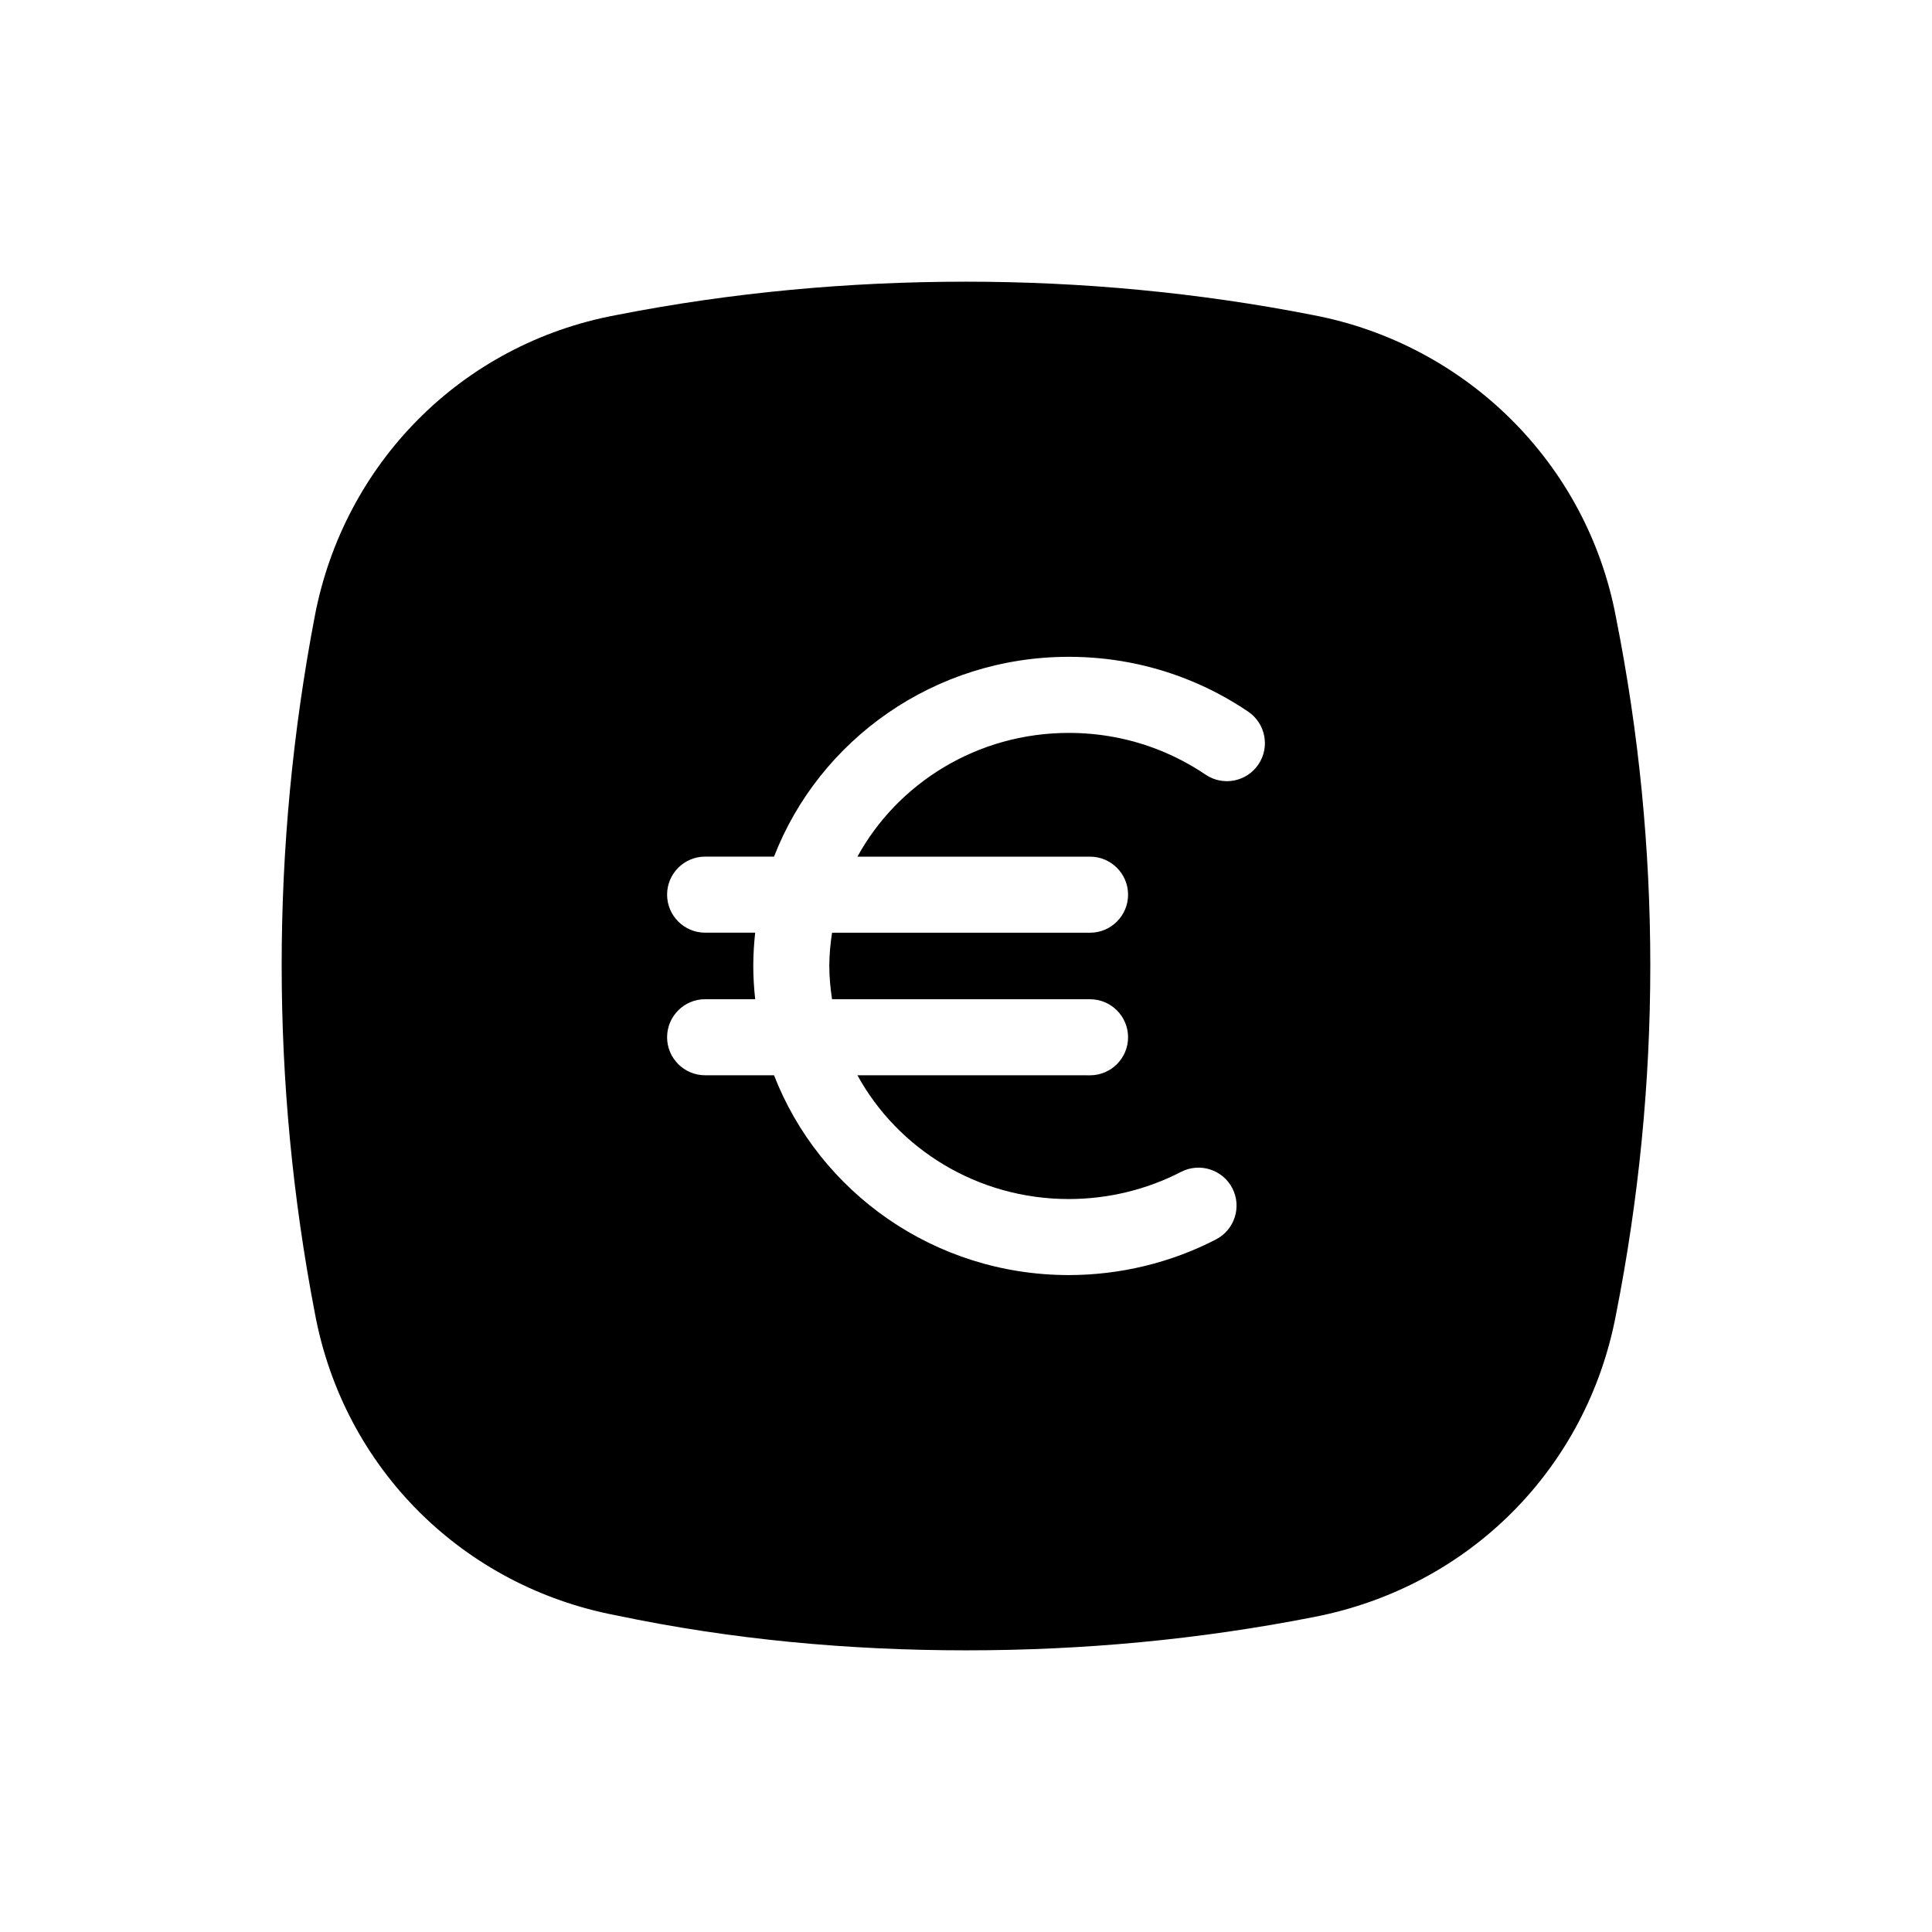
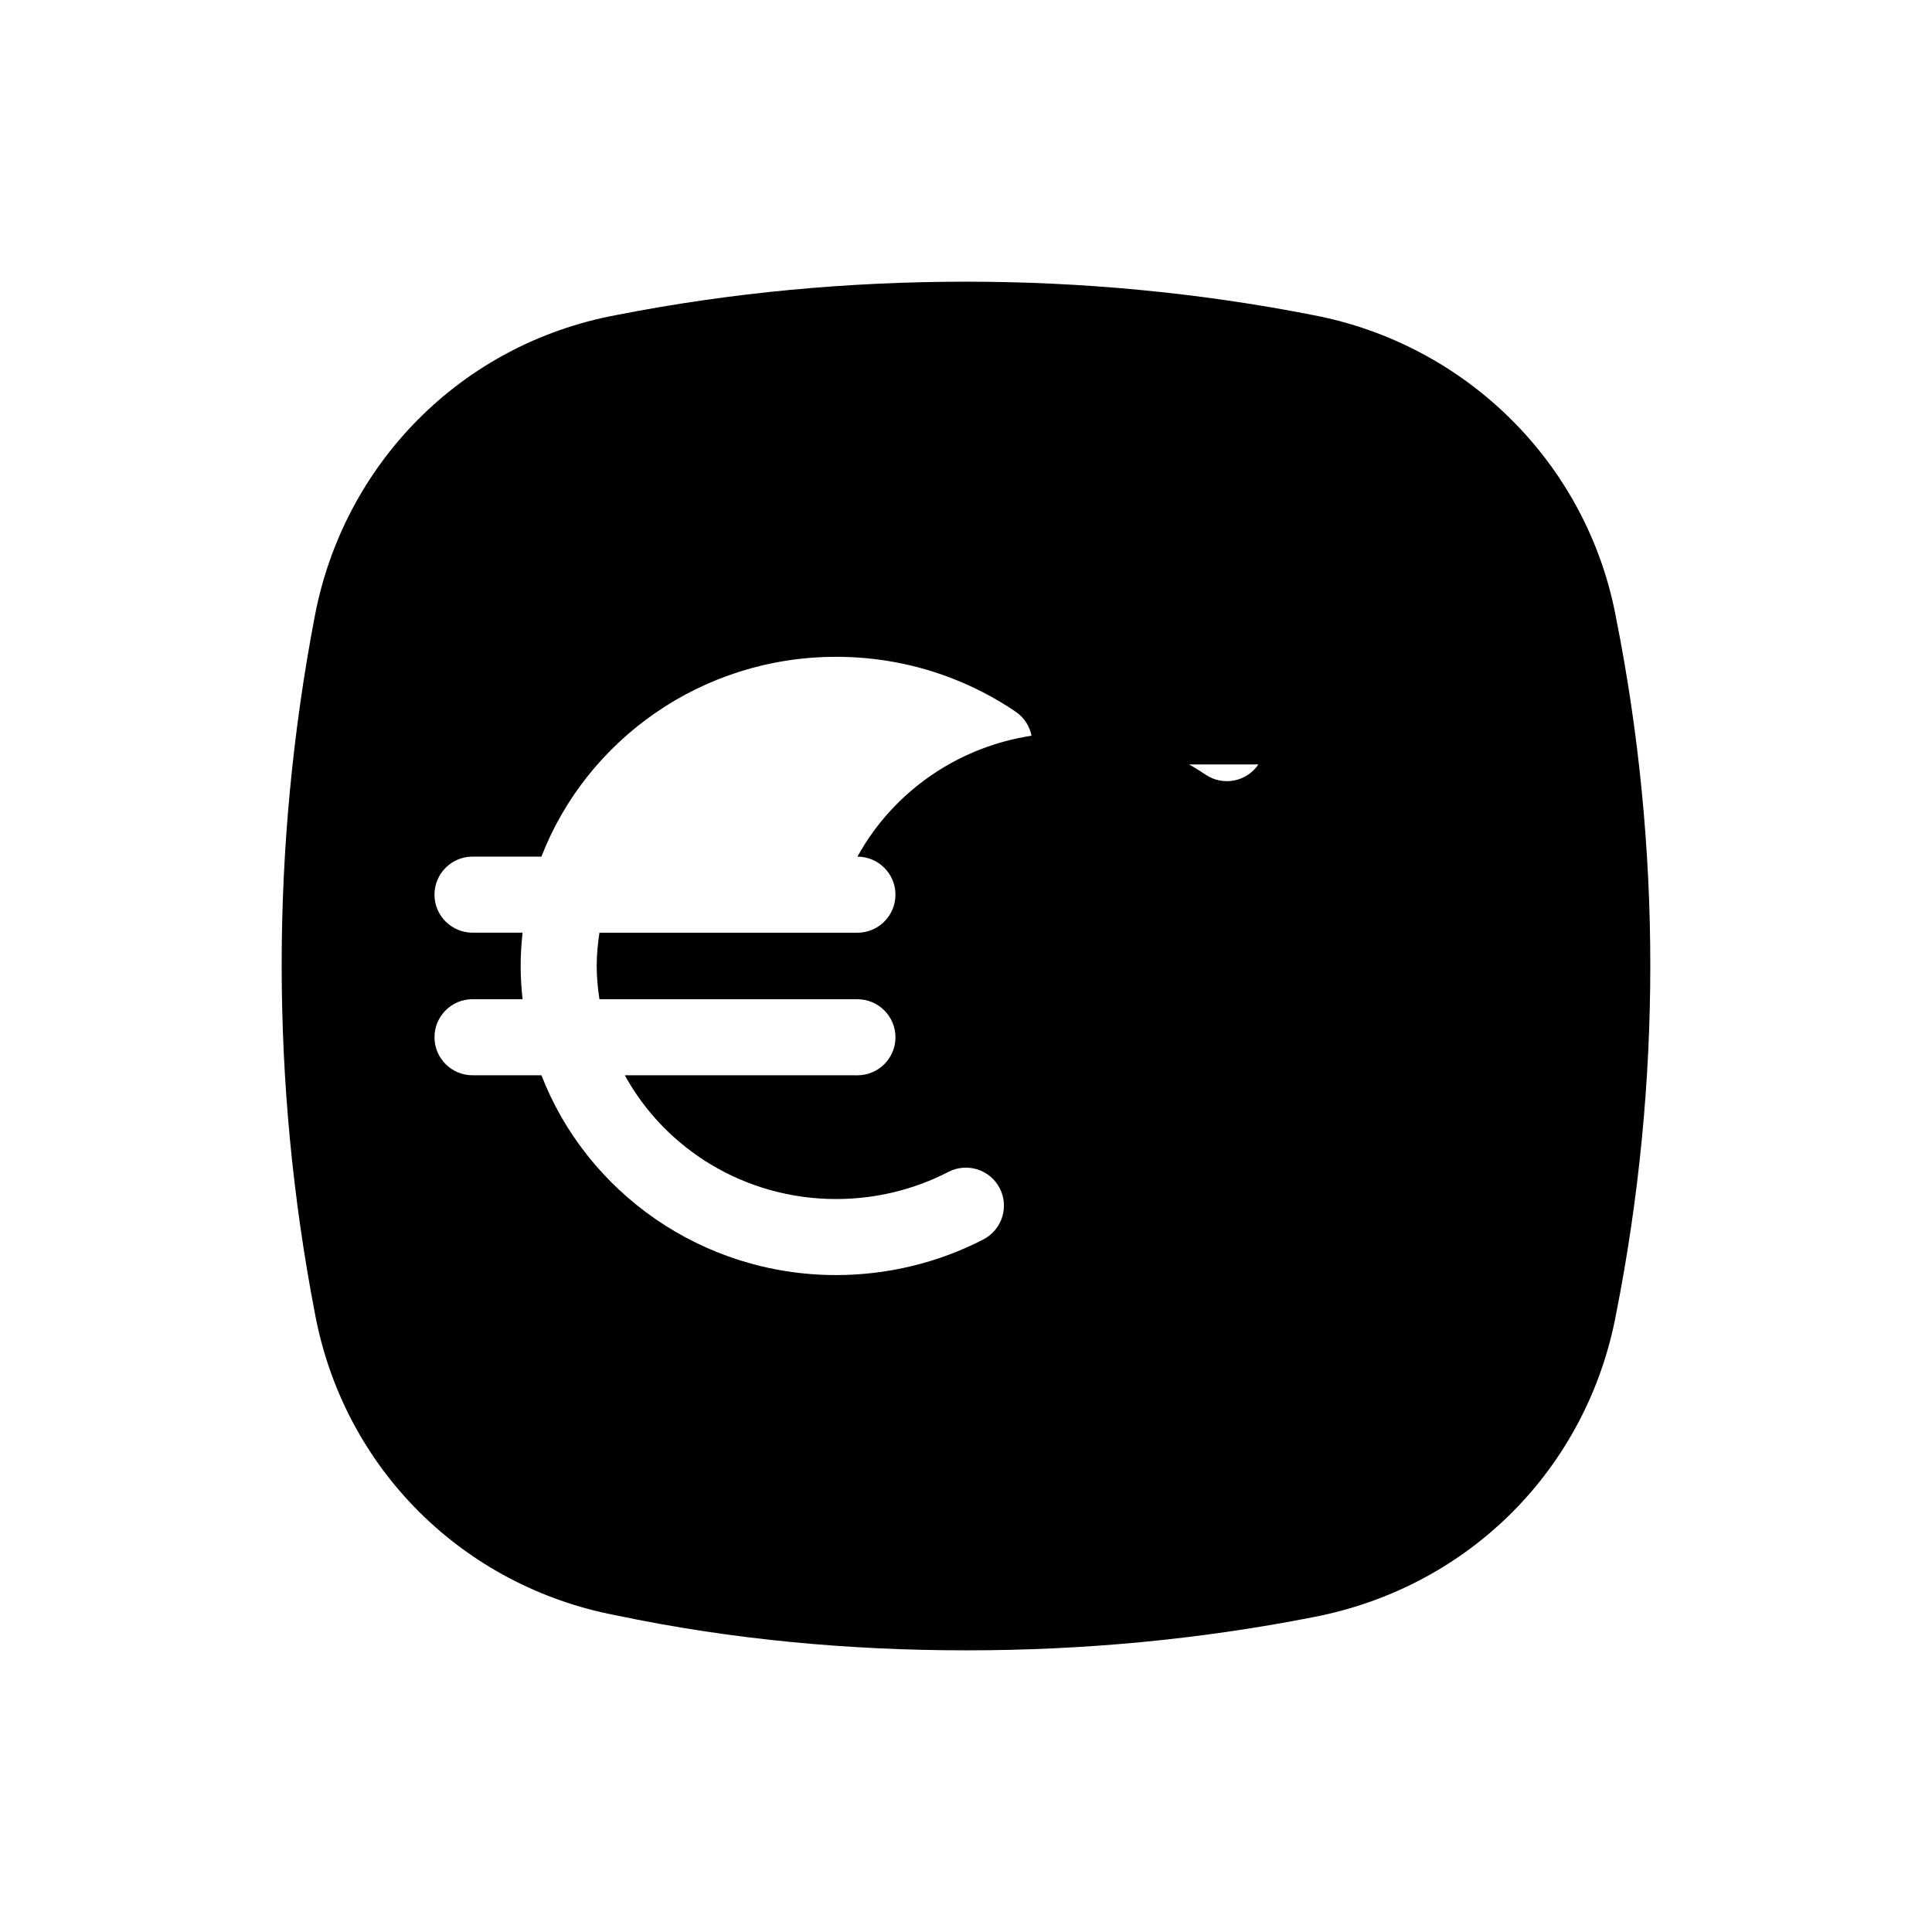
<svg xmlns="http://www.w3.org/2000/svg" fill="#000000" width="800px" height="800px" version="1.1" viewBox="144 144 512 512">
-   <path d="m572.27 307.71c-7.656-41.109-39.934-72.539-80.262-80.207-30.652-6.031-61.715-8.855-91.961-8.855-31.059 0-62.121 2.828-92.766 8.855-41.141 7.664-72.195 39.5-79.863 79.805-11.695 61.254-11.695 123.72 0 184.57 7.664 41.516 39.523 72.547 79.863 80.207 30.648 6.445 61.707 9.27 92.766 9.27 31.055 0 61.703-2.828 92.359-8.867 41.145-8.062 72.207-39.5 79.863-80.195 12.102-61.27 12.102-123.73 0-184.58zm-94.789 38.883c-3.117 4.606-9.383 5.812-13.992 2.695-3.906-2.641-8.098-4.856-12.465-6.578-7.547-2.973-15.551-4.484-23.789-4.484-24.238 0-45.324 13.305-56.008 32.797h61.645c5.562 0 10.078 4.516 10.078 10.078s-4.516 10.078-10.078 10.078l-68.371-0.004c-0.43 2.887-0.727 5.812-0.727 8.816 0 3.004 0.297 5.93 0.727 8.816h68.371c5.562 0 10.078 4.516 10.078 10.078s-4.516 10.078-10.078 10.078l-61.645-0.004c10.688 19.492 31.773 32.797 56.008 32.797 10.383 0 20.672-2.488 29.754-7.199 4.941-2.539 11.023-0.621 13.582 4.312 2.559 4.938 0.625 11.023-4.312 13.582-11.941 6.188-25.438 9.453-39.023 9.453-35.684 0-66.129-22.059-78.109-52.949h-18.262c-5.562 0-10.078-4.516-10.078-10.078s4.516-10.078 10.078-10.078h13.266c-0.316-2.898-0.504-5.836-0.504-8.816 0-2.984 0.188-5.918 0.504-8.816h-13.266c-5.562 0-10.078-4.516-10.078-10.078s4.516-10.078 10.078-10.078h18.262c11.98-30.895 42.426-52.949 78.109-52.949 10.781 0 21.27 1.984 31.176 5.891 5.738 2.258 11.238 5.164 16.367 8.637 4.617 3.133 5.82 9.395 2.703 14.004z" />
+   <path d="m572.27 307.71c-7.656-41.109-39.934-72.539-80.262-80.207-30.652-6.031-61.715-8.855-91.961-8.855-31.059 0-62.121 2.828-92.766 8.855-41.141 7.664-72.195 39.5-79.863 79.805-11.695 61.254-11.695 123.72 0 184.57 7.664 41.516 39.523 72.547 79.863 80.207 30.648 6.445 61.707 9.27 92.766 9.27 31.055 0 61.703-2.828 92.359-8.867 41.145-8.062 72.207-39.5 79.863-80.195 12.102-61.27 12.102-123.73 0-184.58zm-94.789 38.883c-3.117 4.606-9.383 5.812-13.992 2.695-3.906-2.641-8.098-4.856-12.465-6.578-7.547-2.973-15.551-4.484-23.789-4.484-24.238 0-45.324 13.305-56.008 32.797c5.562 0 10.078 4.516 10.078 10.078s-4.516 10.078-10.078 10.078l-68.371-0.004c-0.43 2.887-0.727 5.812-0.727 8.816 0 3.004 0.297 5.93 0.727 8.816h68.371c5.562 0 10.078 4.516 10.078 10.078s-4.516 10.078-10.078 10.078l-61.645-0.004c10.688 19.492 31.773 32.797 56.008 32.797 10.383 0 20.672-2.488 29.754-7.199 4.941-2.539 11.023-0.621 13.582 4.312 2.559 4.938 0.625 11.023-4.312 13.582-11.941 6.188-25.438 9.453-39.023 9.453-35.684 0-66.129-22.059-78.109-52.949h-18.262c-5.562 0-10.078-4.516-10.078-10.078s4.516-10.078 10.078-10.078h13.266c-0.316-2.898-0.504-5.836-0.504-8.816 0-2.984 0.188-5.918 0.504-8.816h-13.266c-5.562 0-10.078-4.516-10.078-10.078s4.516-10.078 10.078-10.078h18.262c11.98-30.895 42.426-52.949 78.109-52.949 10.781 0 21.27 1.984 31.176 5.891 5.738 2.258 11.238 5.164 16.367 8.637 4.617 3.133 5.82 9.395 2.703 14.004z" />
</svg>